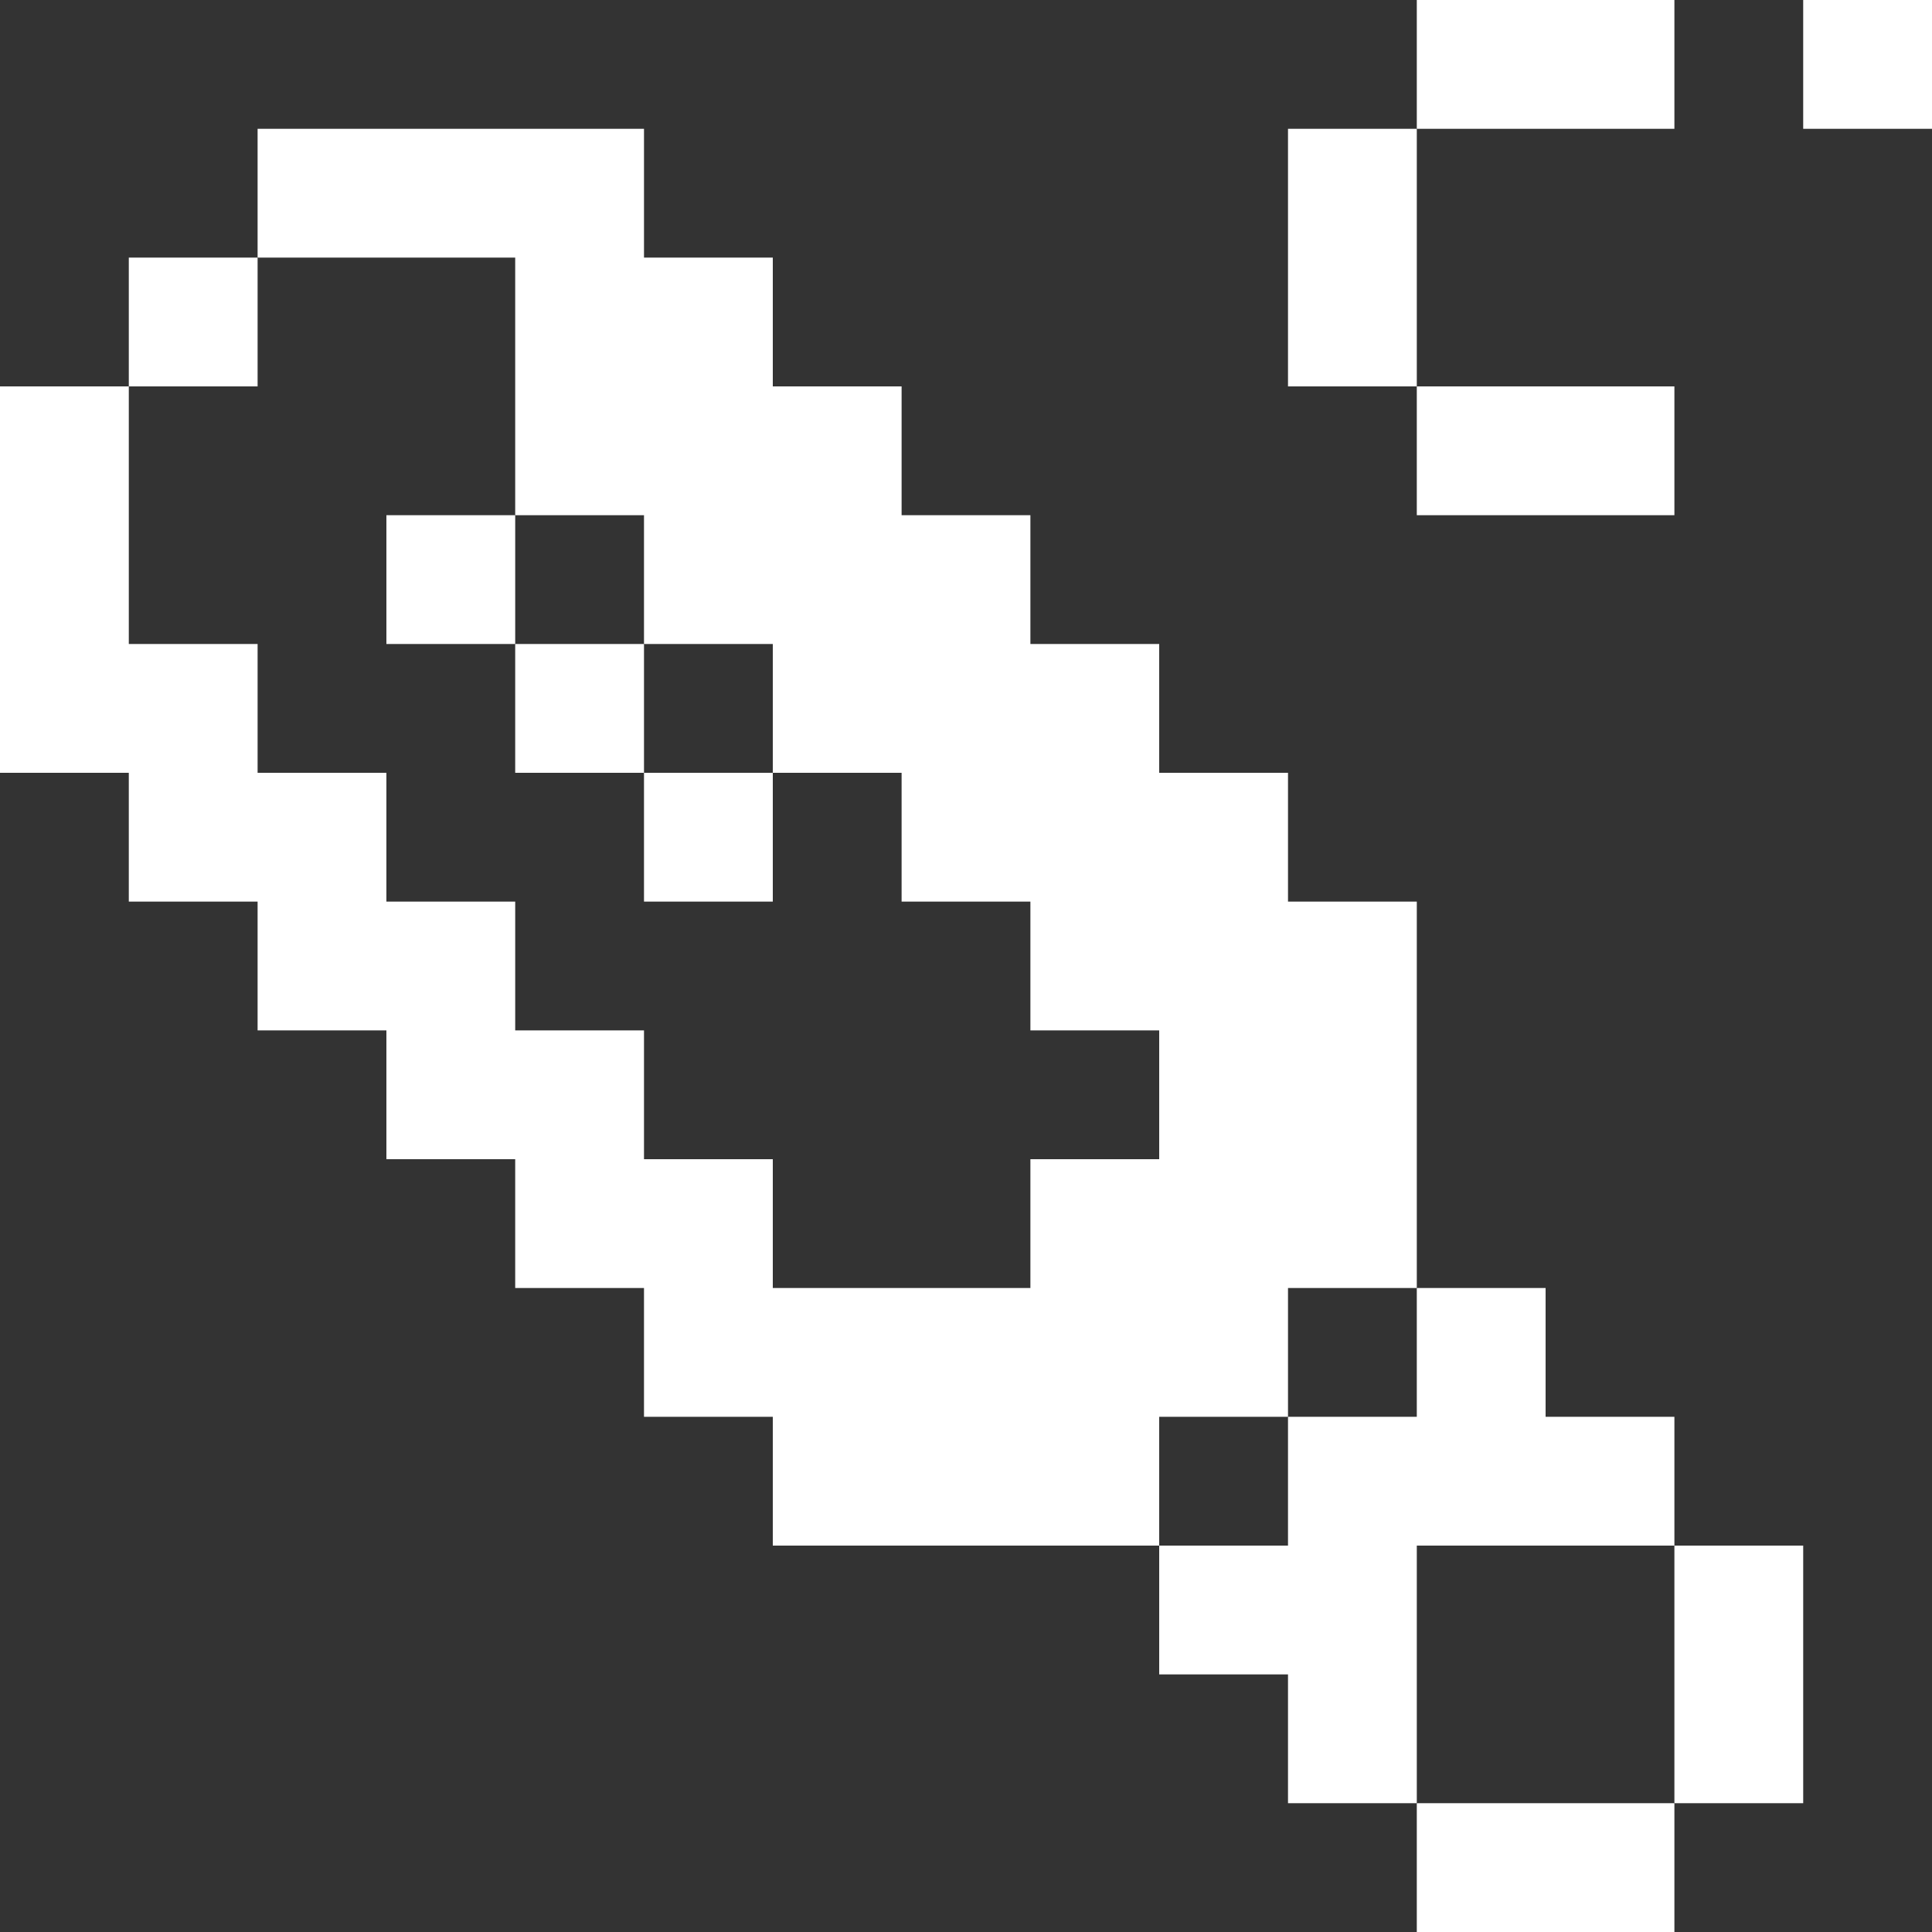
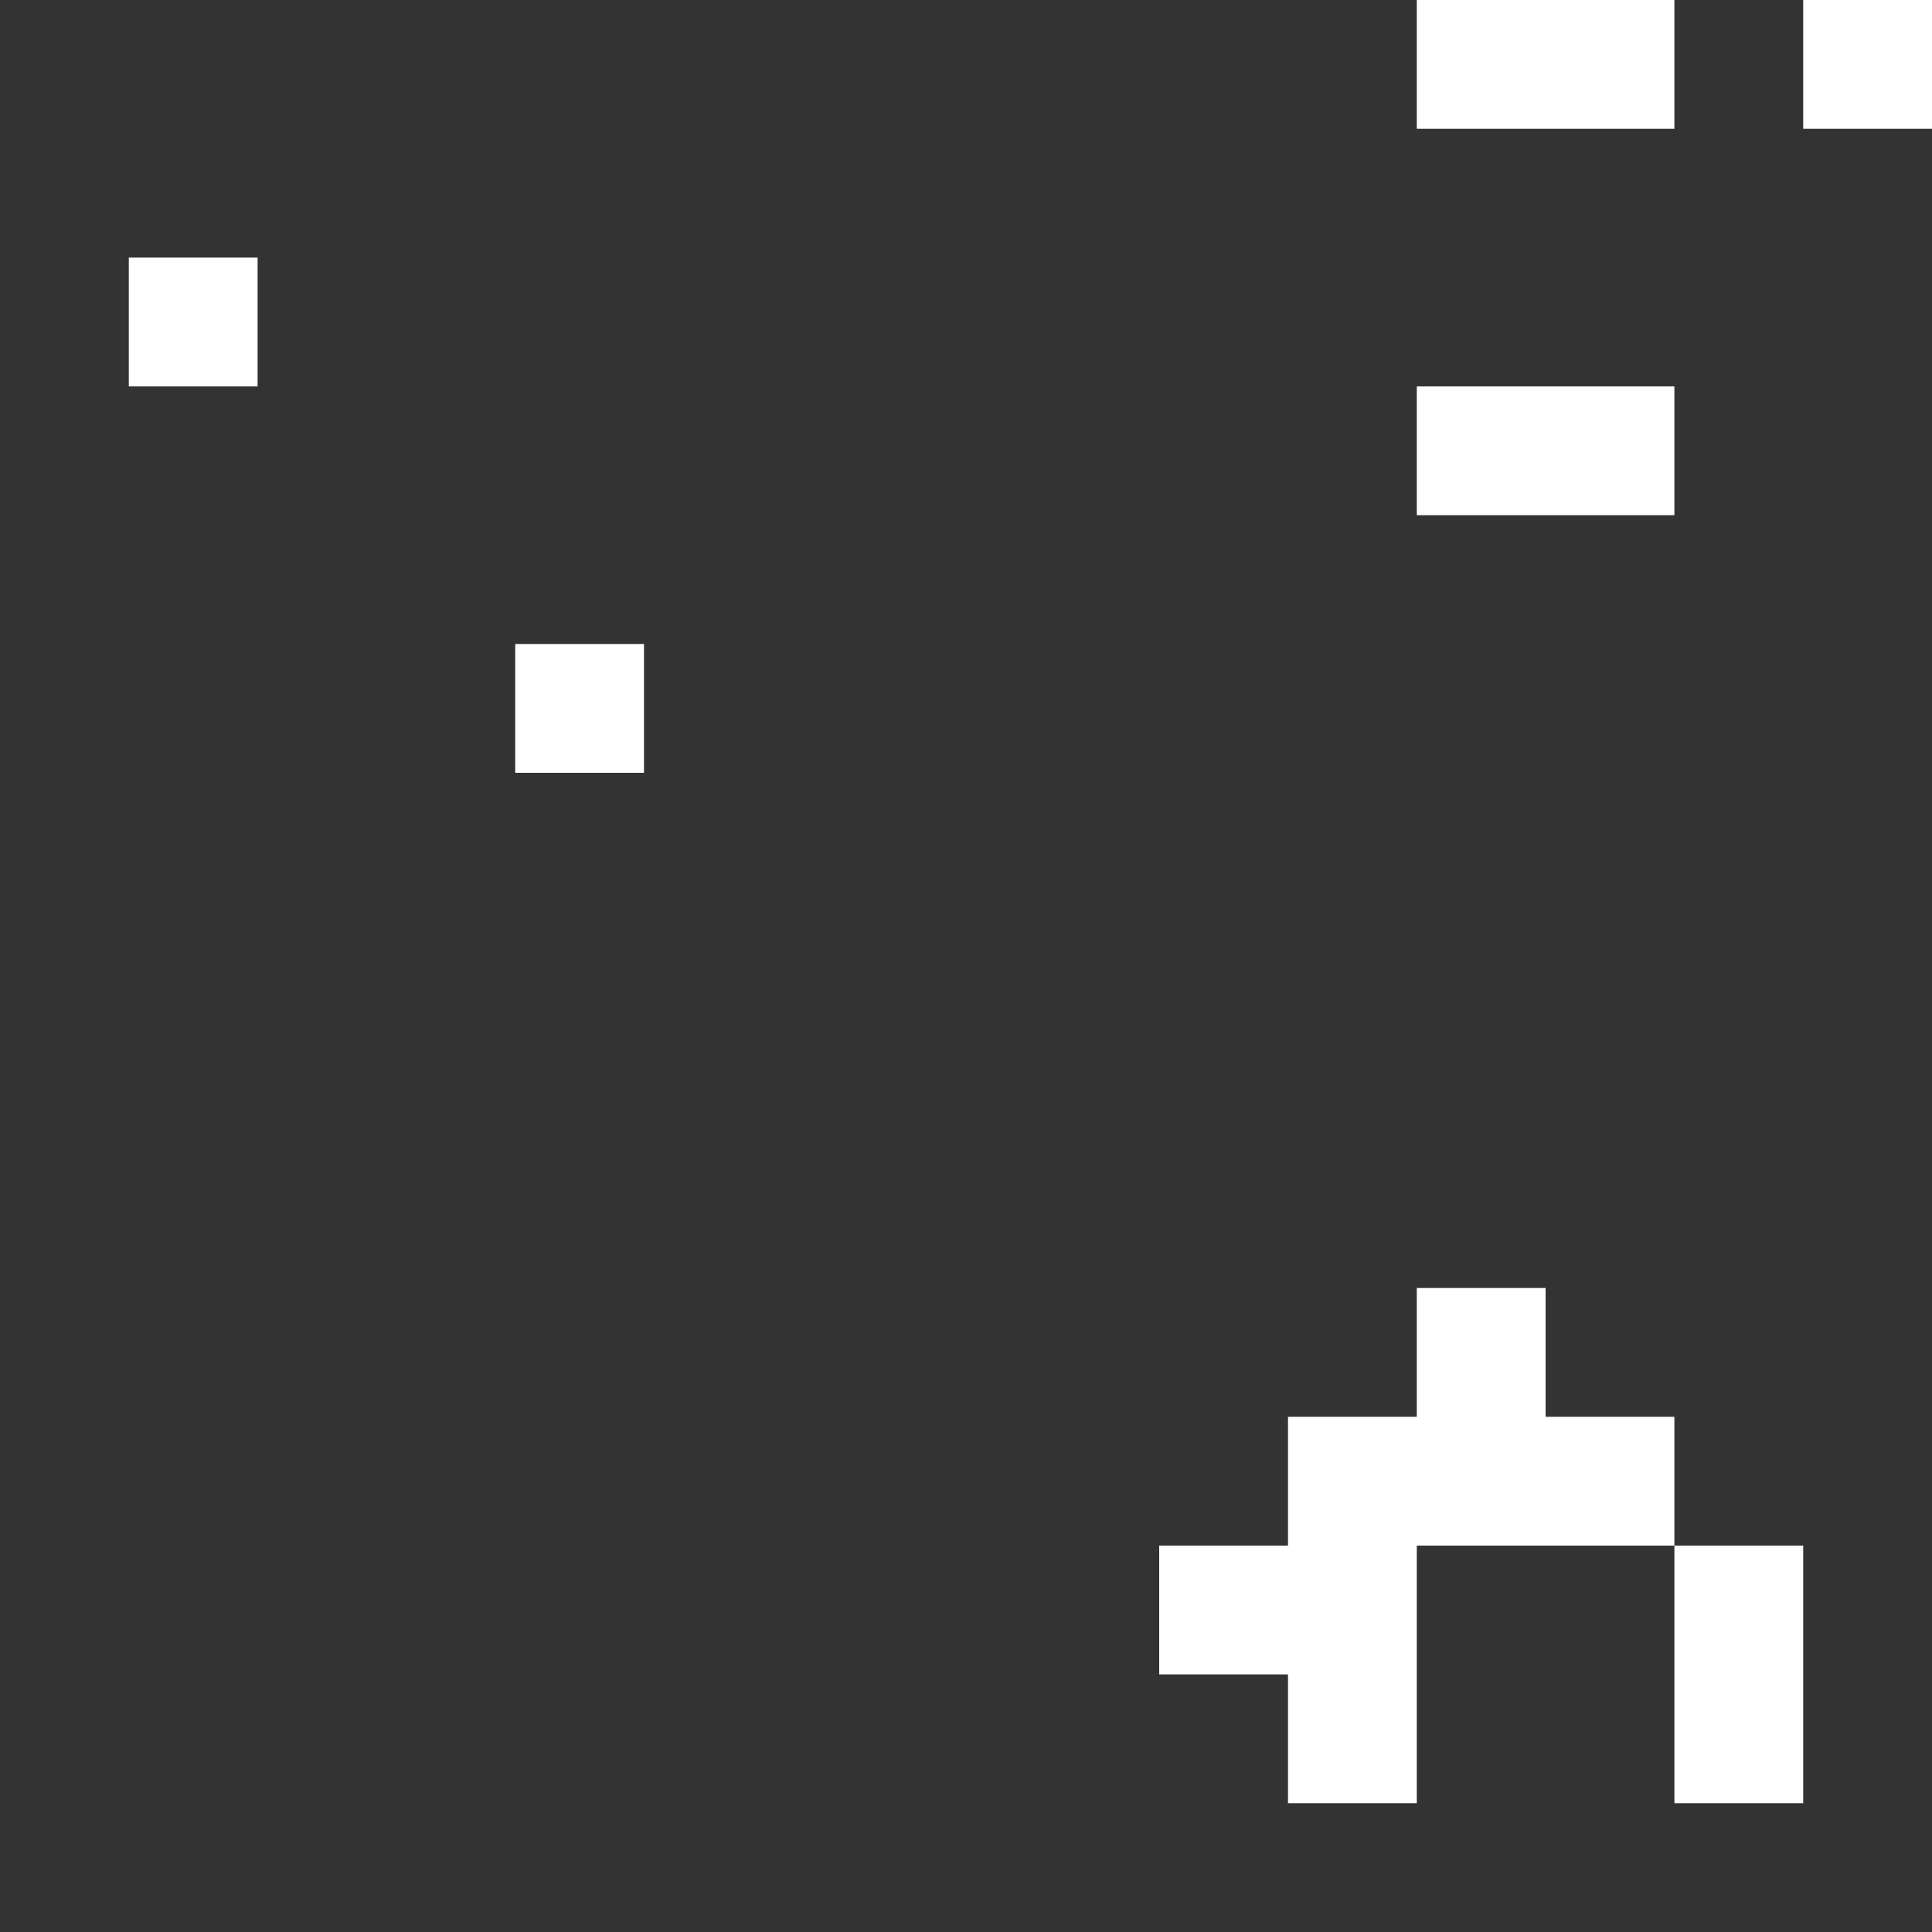
<svg xmlns="http://www.w3.org/2000/svg" width="15" height="15" viewBox="0 0 15 15" fill="none">
  <rect x="0" y="0" width="15" height="15" fill="#333333" stroke="none" />
-   <path d="M13 14H11V15H13V14Z" fill="white" />
  <path d="M14 12H13V14H14V12Z" fill="white" />
  <path d="M10 11V12H9V13H10V14H11V12H13V11H12V10H11V11H10Z" fill="white" />
-   <path d="M6 6H5V7H6V6Z" fill="white" />
  <path d="M5 5H4V6H5V5Z" fill="white" />
-   <path d="M4 4H3V5H4V4Z" fill="white" />
  <path d="M13 3H11V4H13V3Z" fill="white" />
-   <path d="M0 6H1V7H2V8H3V9H4V10H5V11H6V12H9V11H10V10H11V7H10V6H9V5H8V4H7V3H6V2H5V1H2V2H4V4H5V5H6V6H7V7H8V8H9V9H8V10H6V9H5V8H4V7H3V6H2V5H1V3H0V6Z" fill="white" />
  <path d="M2 2H1V3H2V2Z" fill="white" />
-   <path d="M11 1H10V3H11V1Z" fill="white" />
  <path d="M15 0H14V1H15V0Z" fill="white" />
  <path d="M13 0H11V1H13V0Z" fill="white" />
</svg>